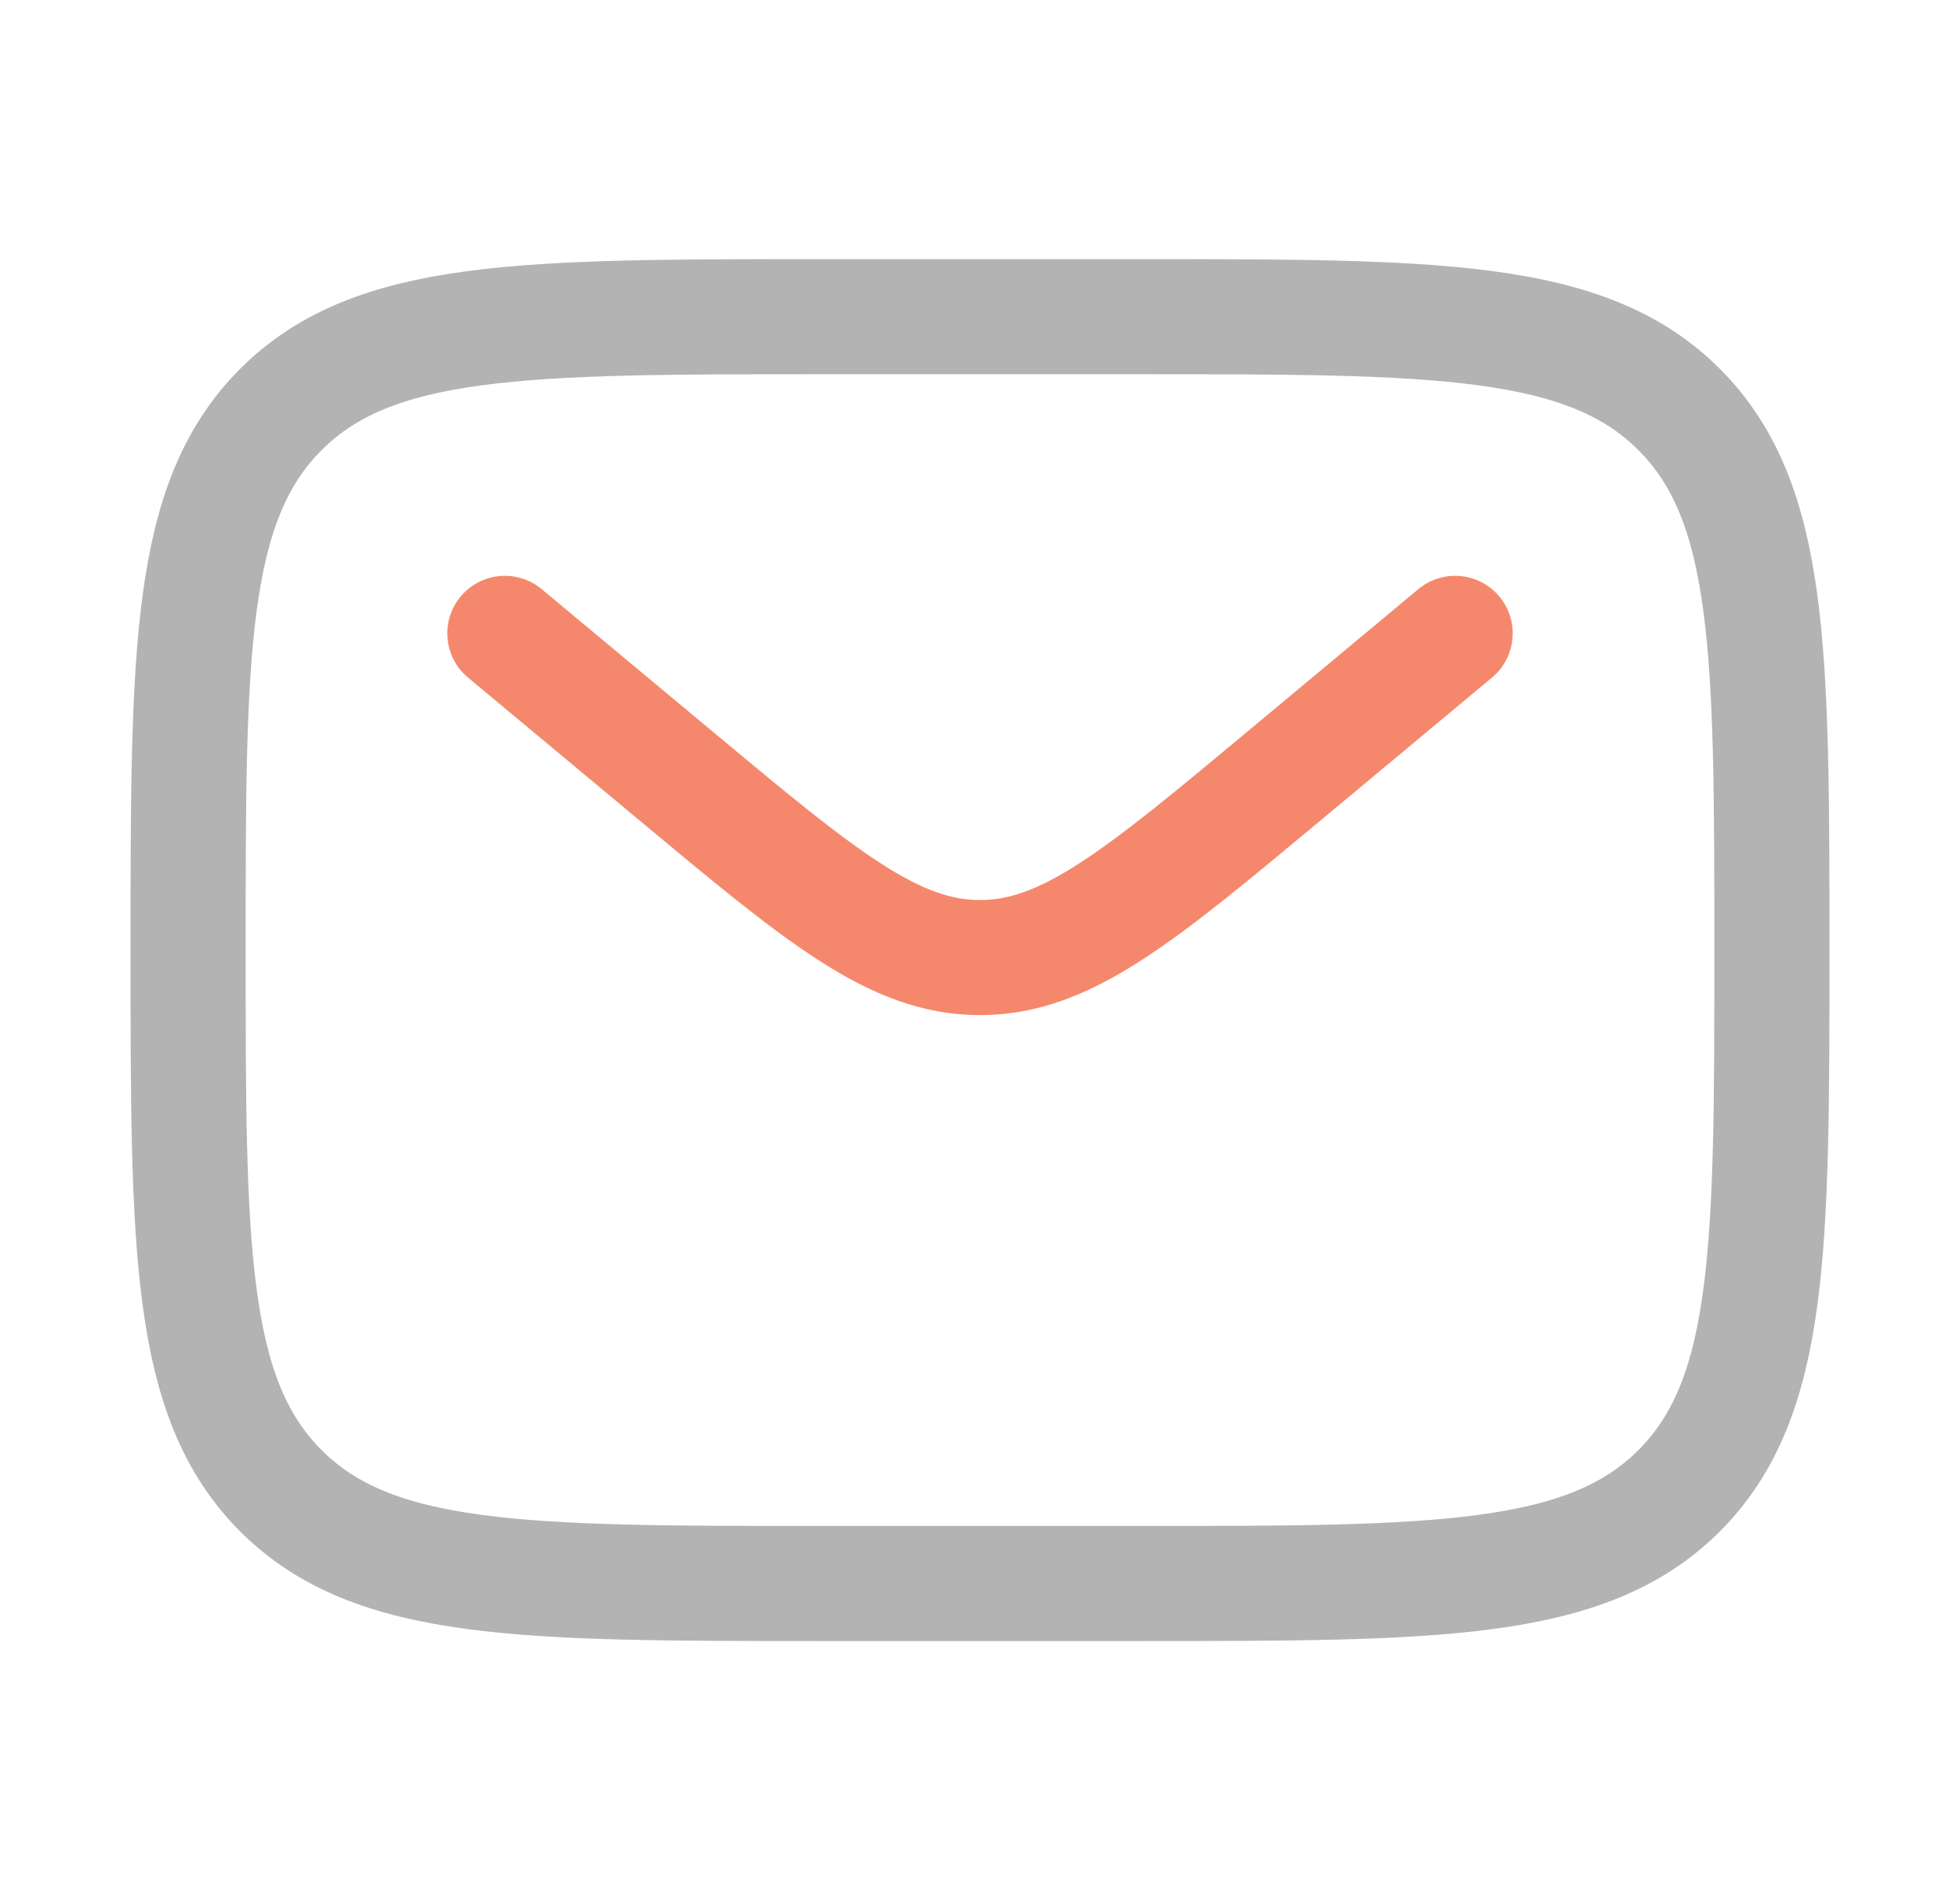
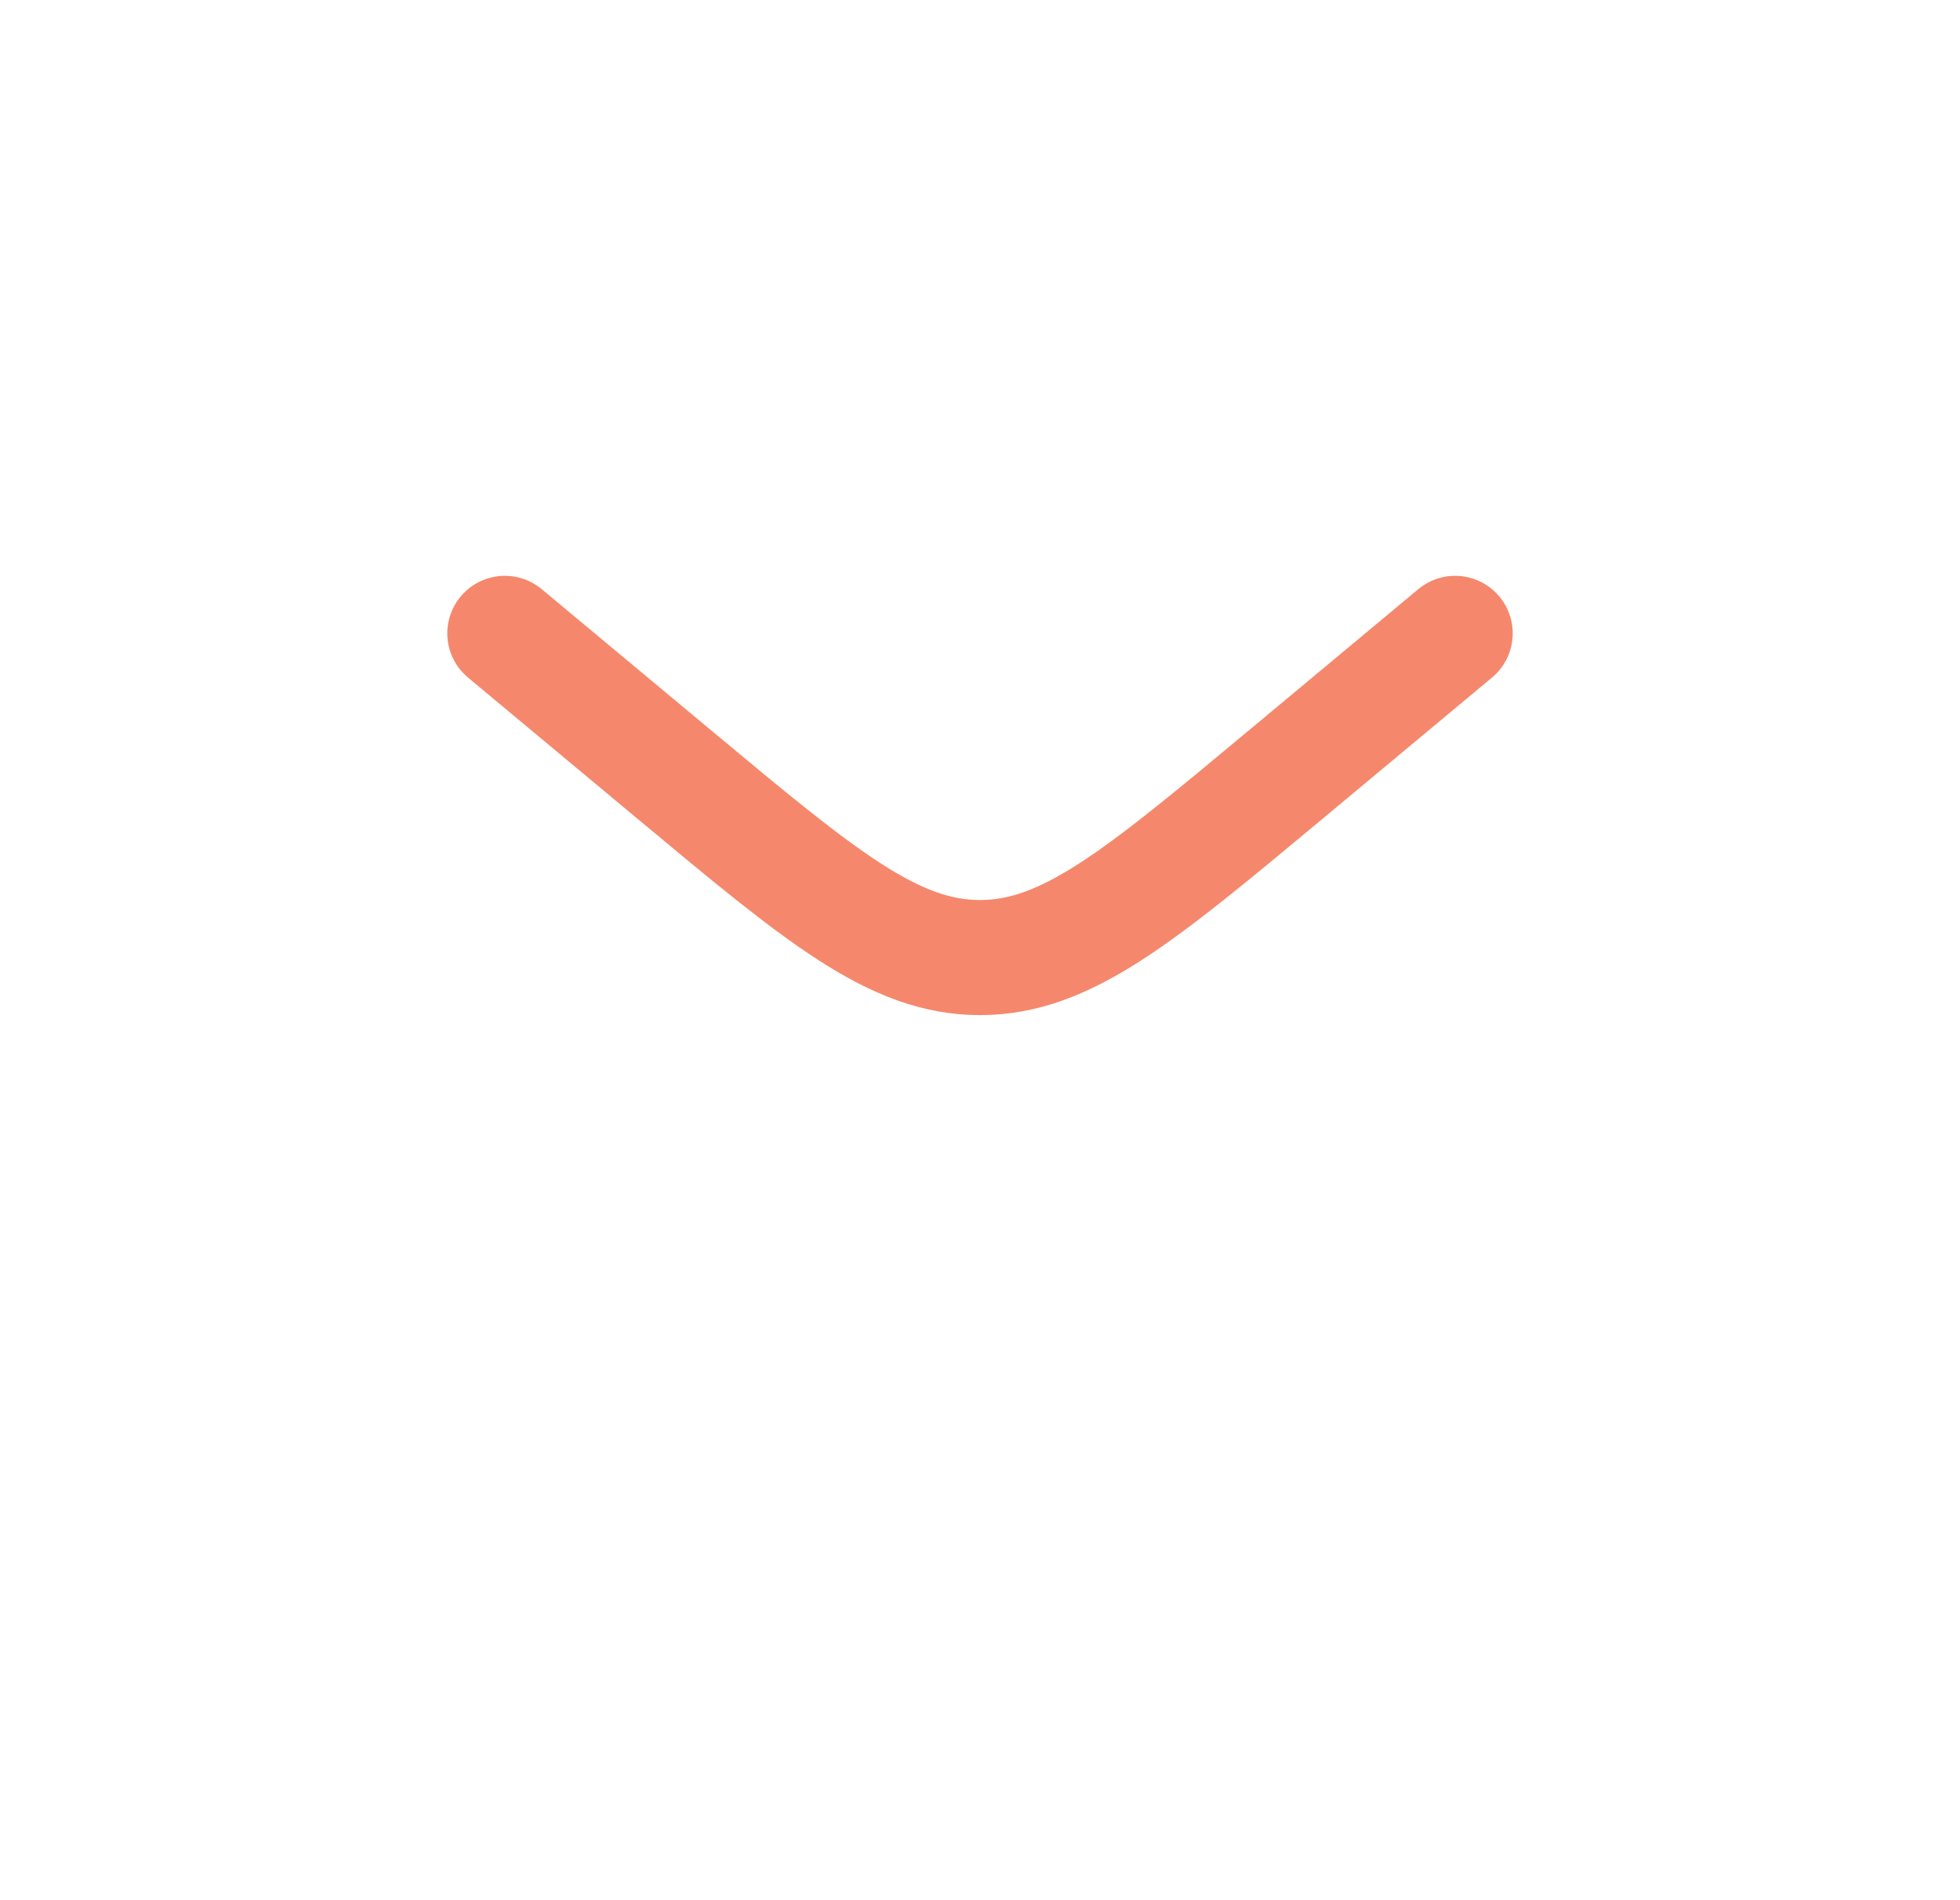
<svg xmlns="http://www.w3.org/2000/svg" width="33" height="32" viewBox="0 0 33 32" fill="none">
-   <path opacity="0.5" d="M3.167 16C3.167 10.972 3.167 8.458 4.729 6.896C6.291 5.333 8.805 5.333 13.833 5.333H19.167C24.195 5.333 26.709 5.333 28.271 6.896C29.833 8.458 29.833 10.972 29.833 16C29.833 21.028 29.833 23.543 28.271 25.105C26.709 26.667 24.195 26.667 19.167 26.667H13.833C8.805 26.667 6.291 26.667 4.729 25.105C3.167 23.543 3.167 21.028 3.167 16Z" stroke="#686868" stroke-width="1.938" />
  <path d="M8.5 10.666L11.379 13.065C13.827 15.106 15.052 16.126 16.5 16.126C17.948 16.126 19.173 15.106 21.622 13.065L24.5 10.666" stroke="#F5886C" stroke-width="1.938" stroke-linecap="round" />
</svg>